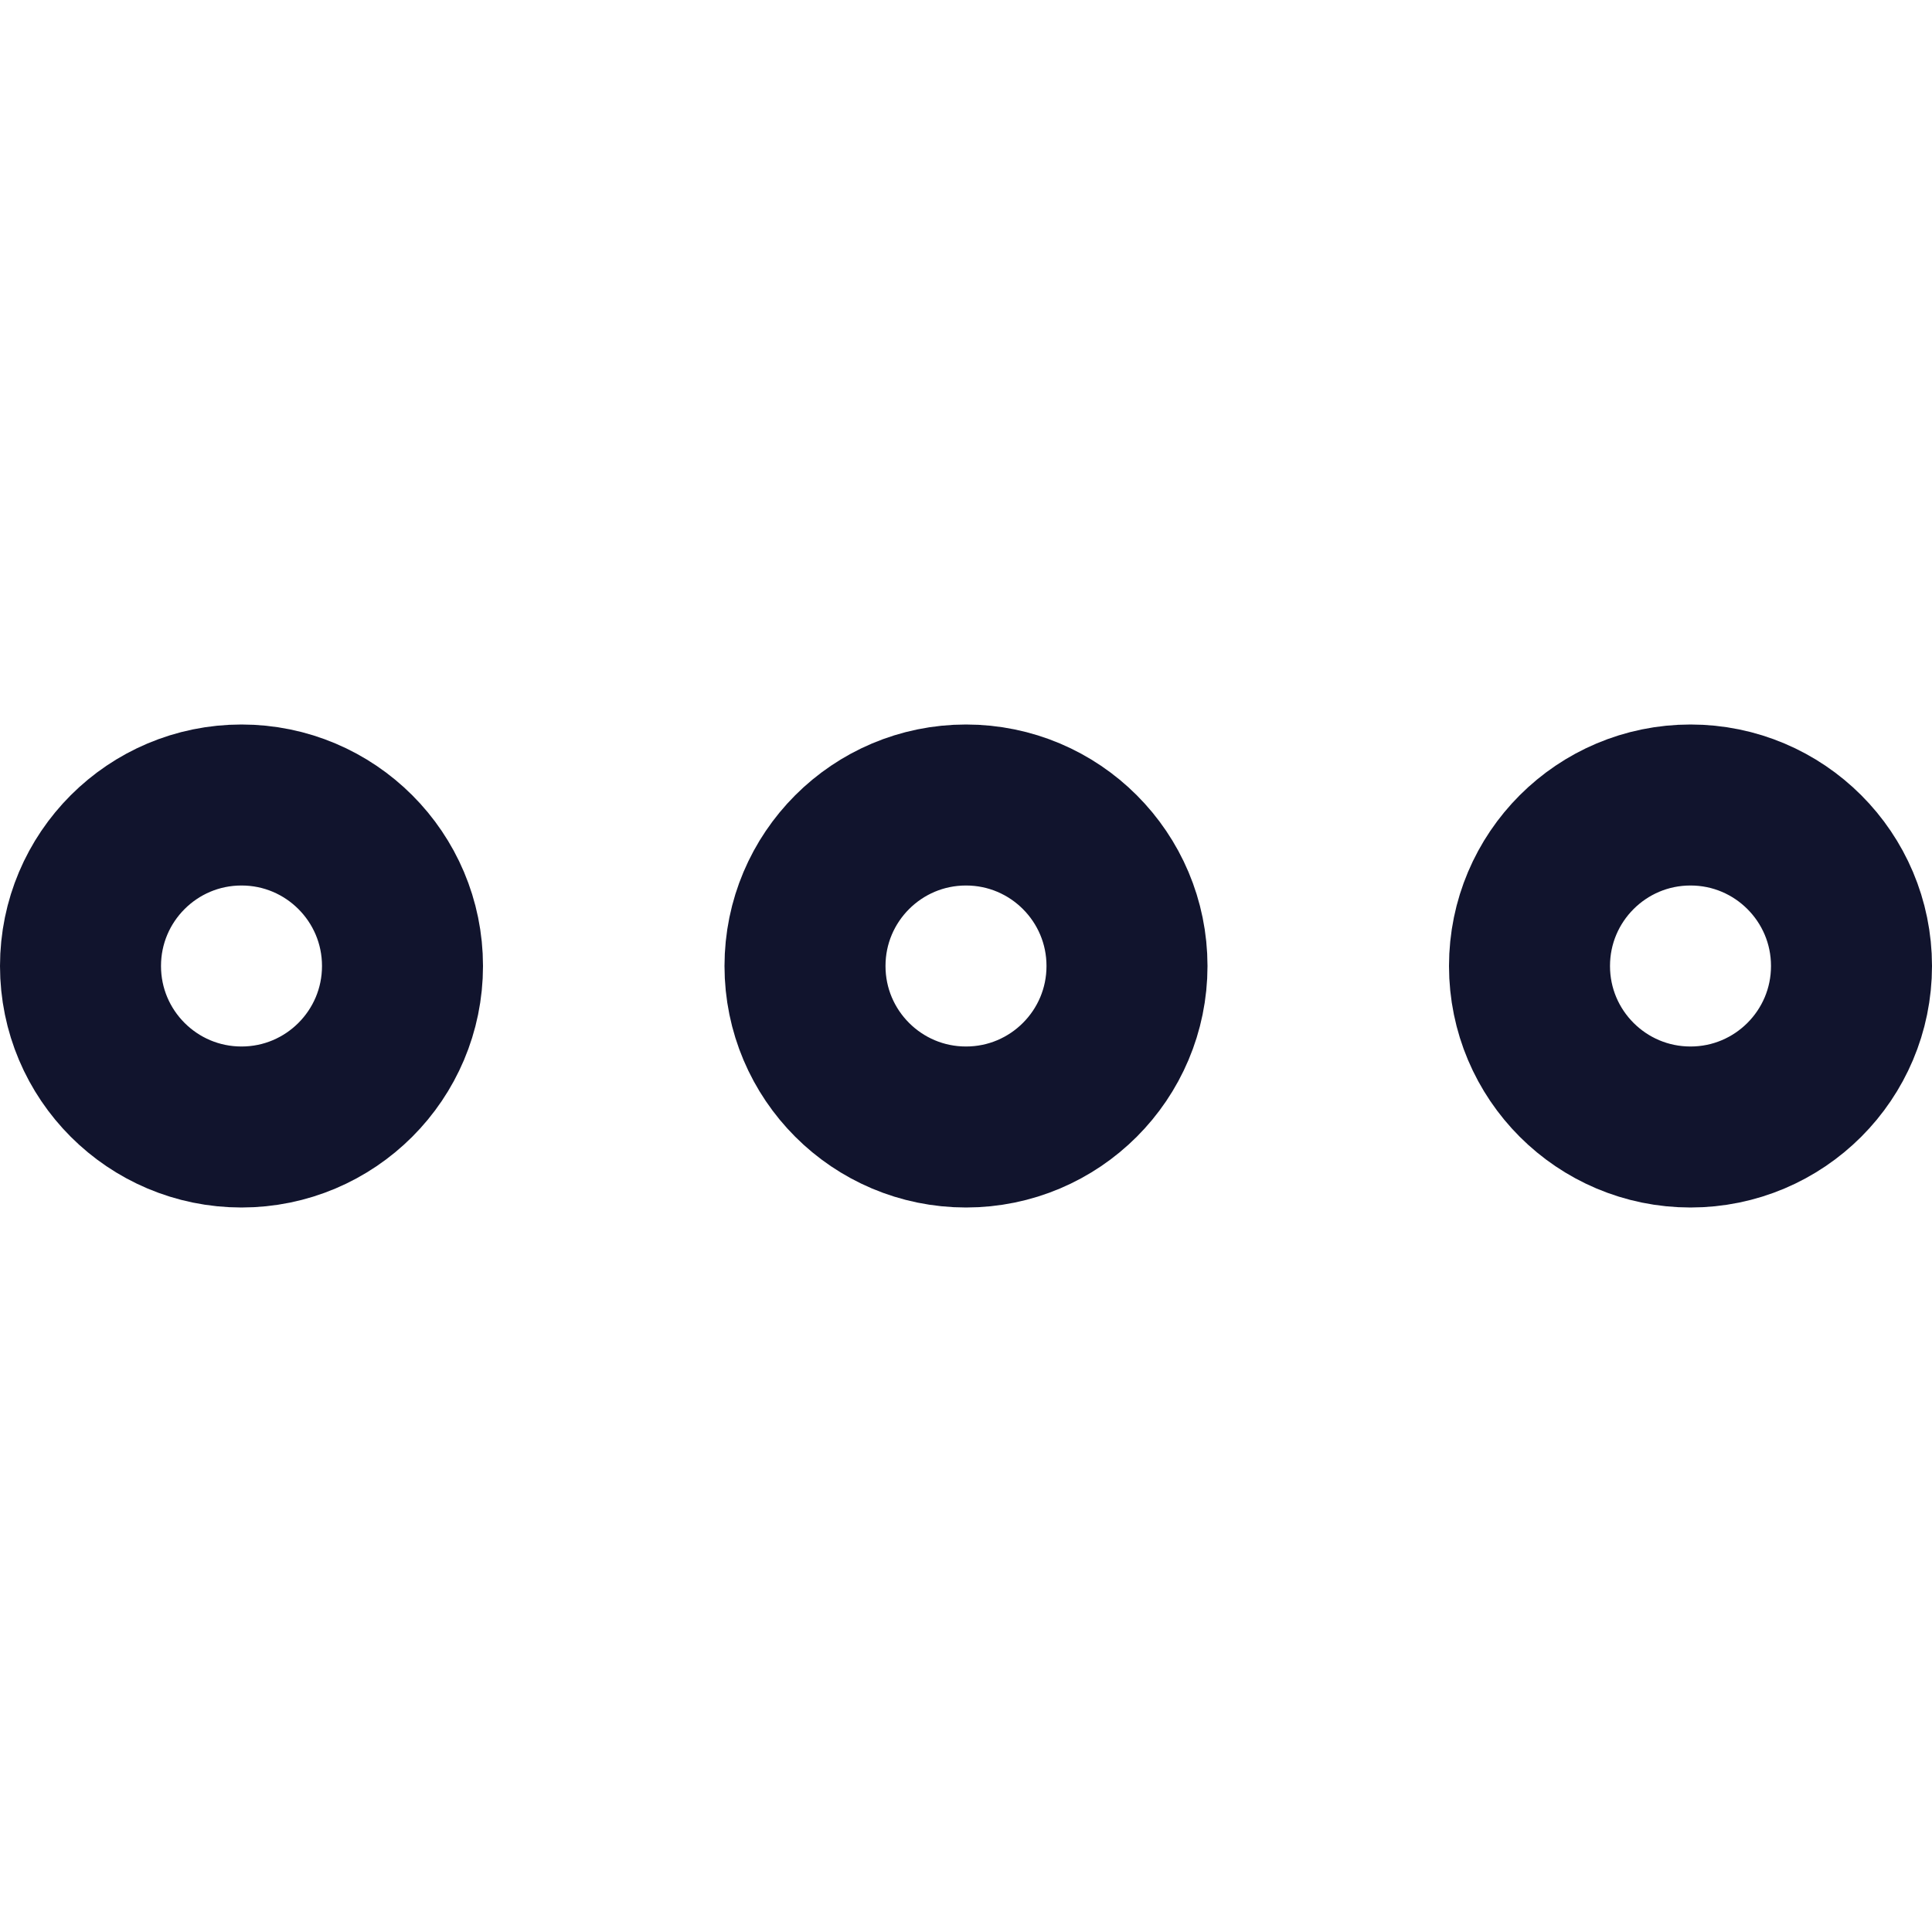
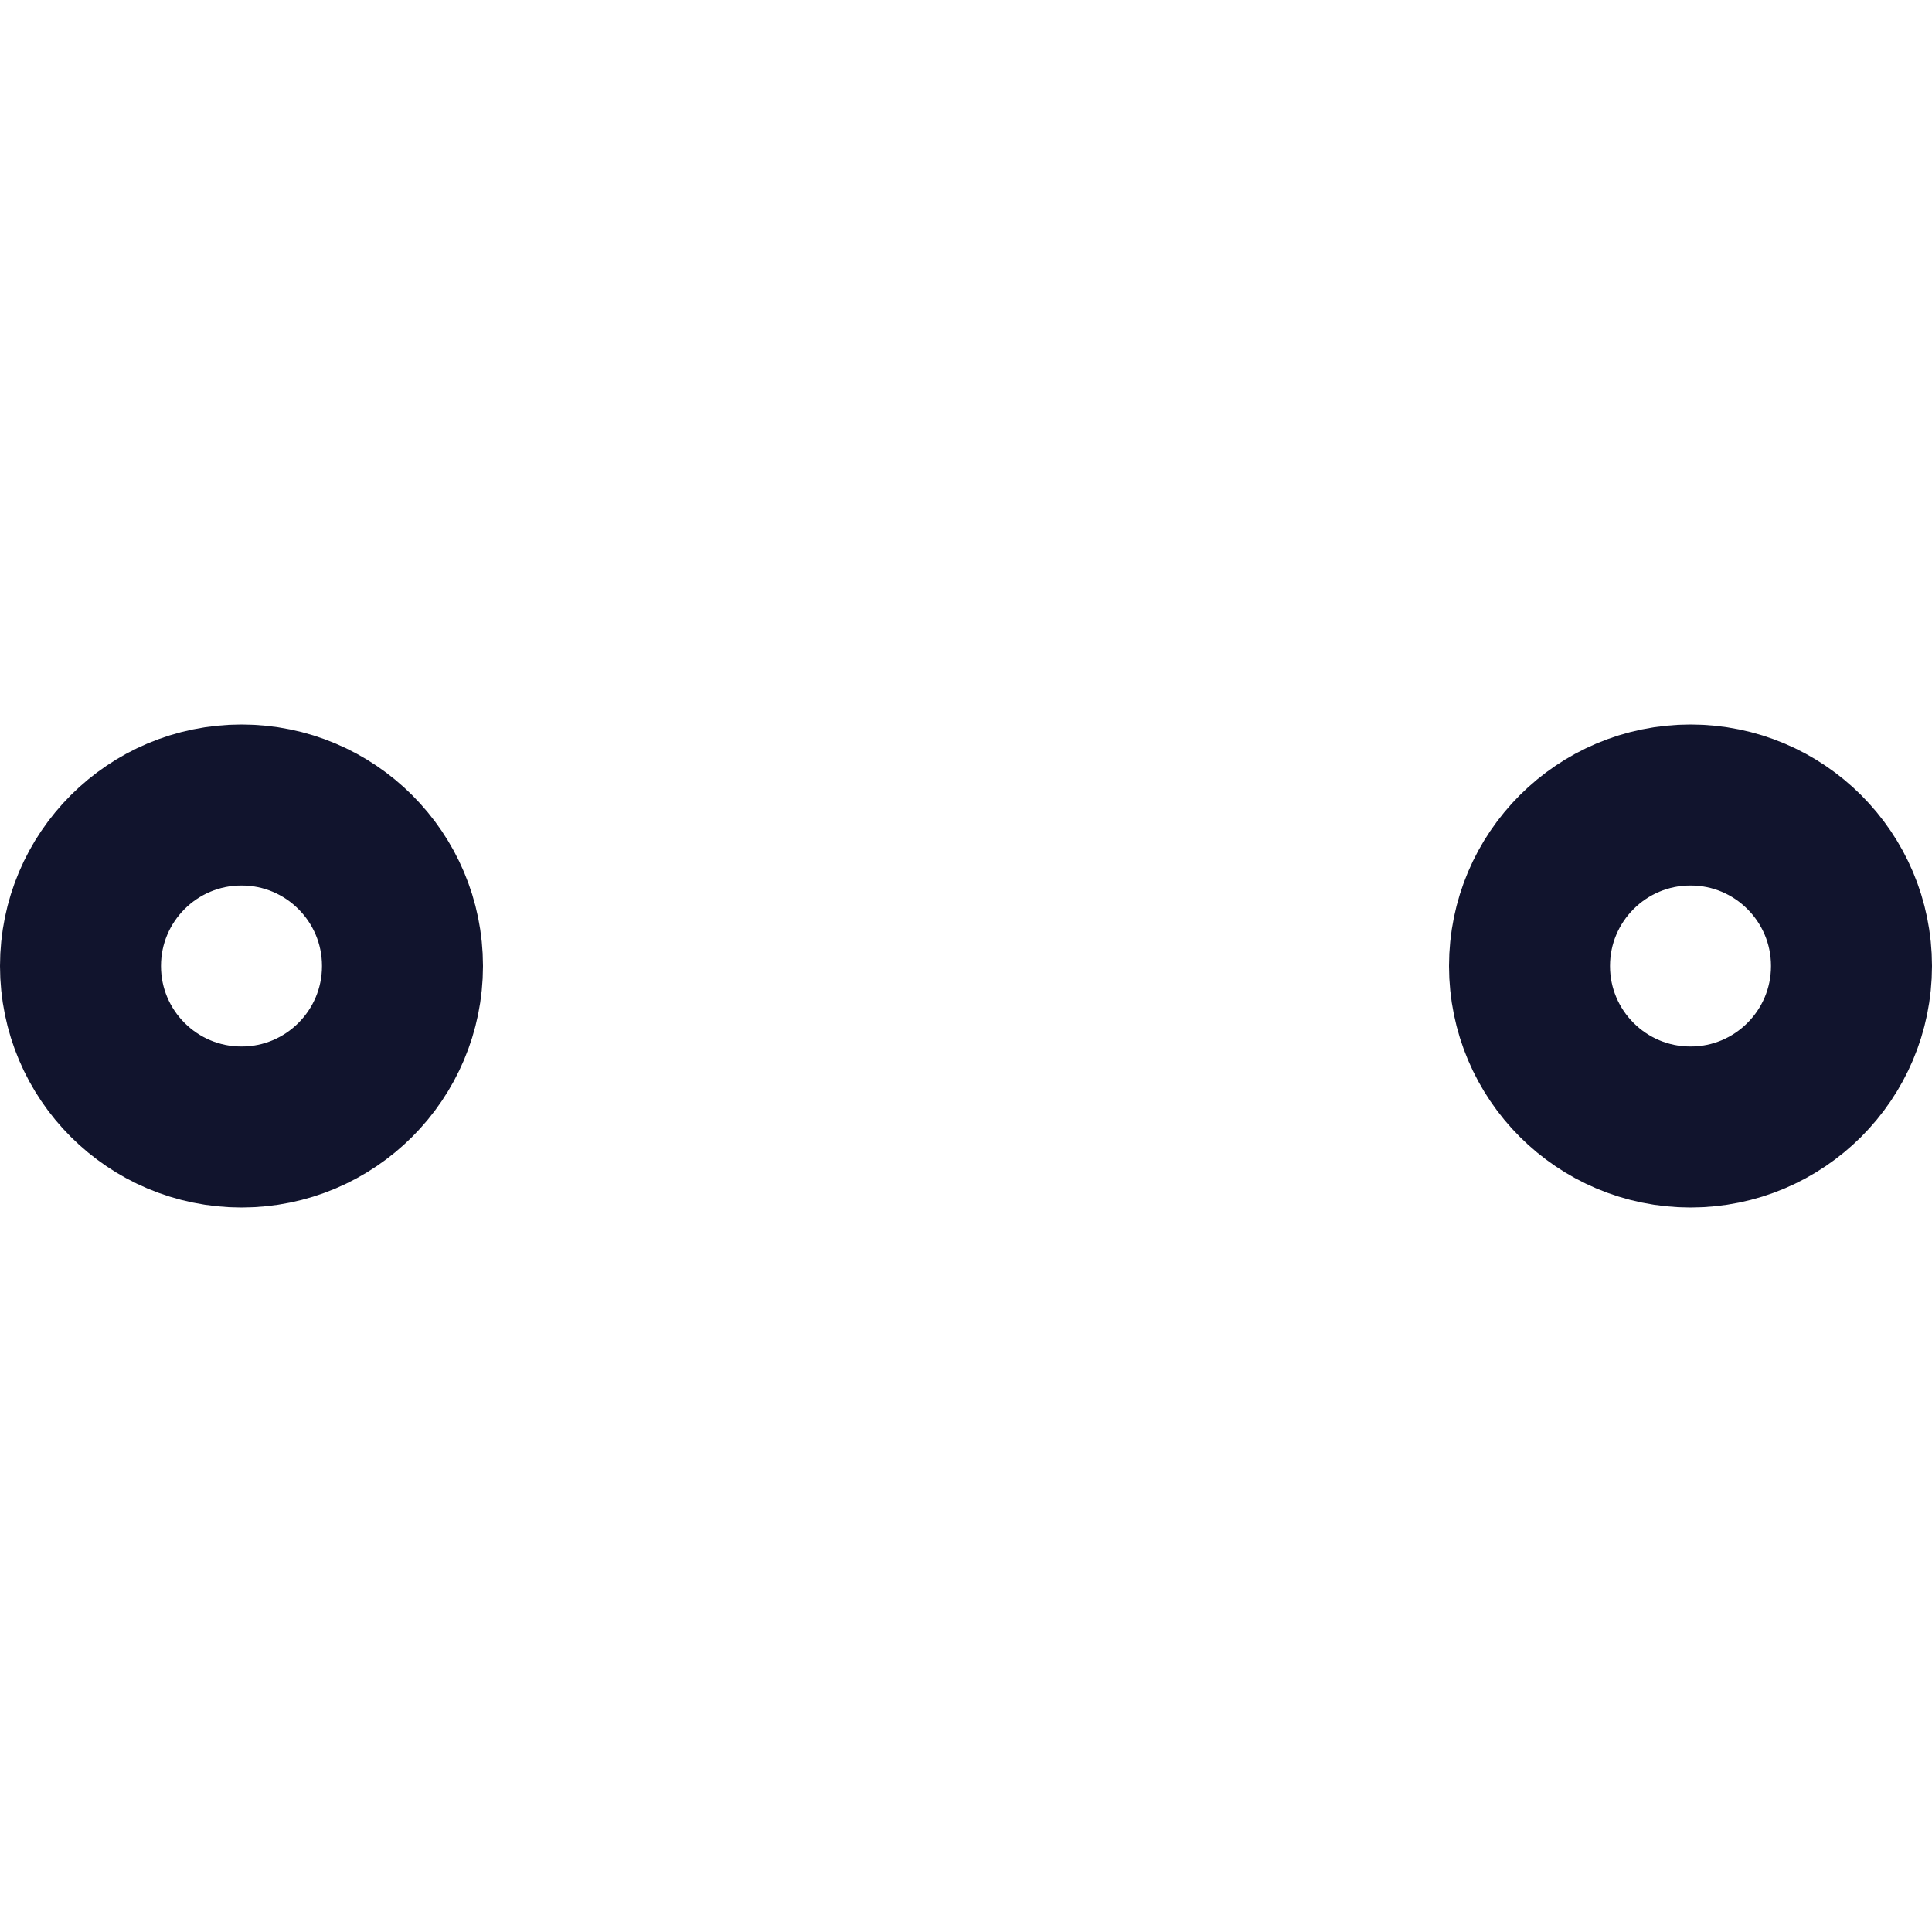
<svg xmlns="http://www.w3.org/2000/svg" width="24" height="24" viewBox="0 0 24 24" fill="none">
-   <circle cx="12" cy="12" r="2" stroke="#11142D" stroke-width="2" stroke-linecap="round" stroke-linejoin="round" />
  <circle cx="3" cy="12" r="2" stroke="#11142D" stroke-width="2" stroke-linecap="round" stroke-linejoin="round" />
  <circle cx="21" cy="12" r="2" stroke="#11142D" stroke-width="2" stroke-linecap="round" stroke-linejoin="round" />
</svg>